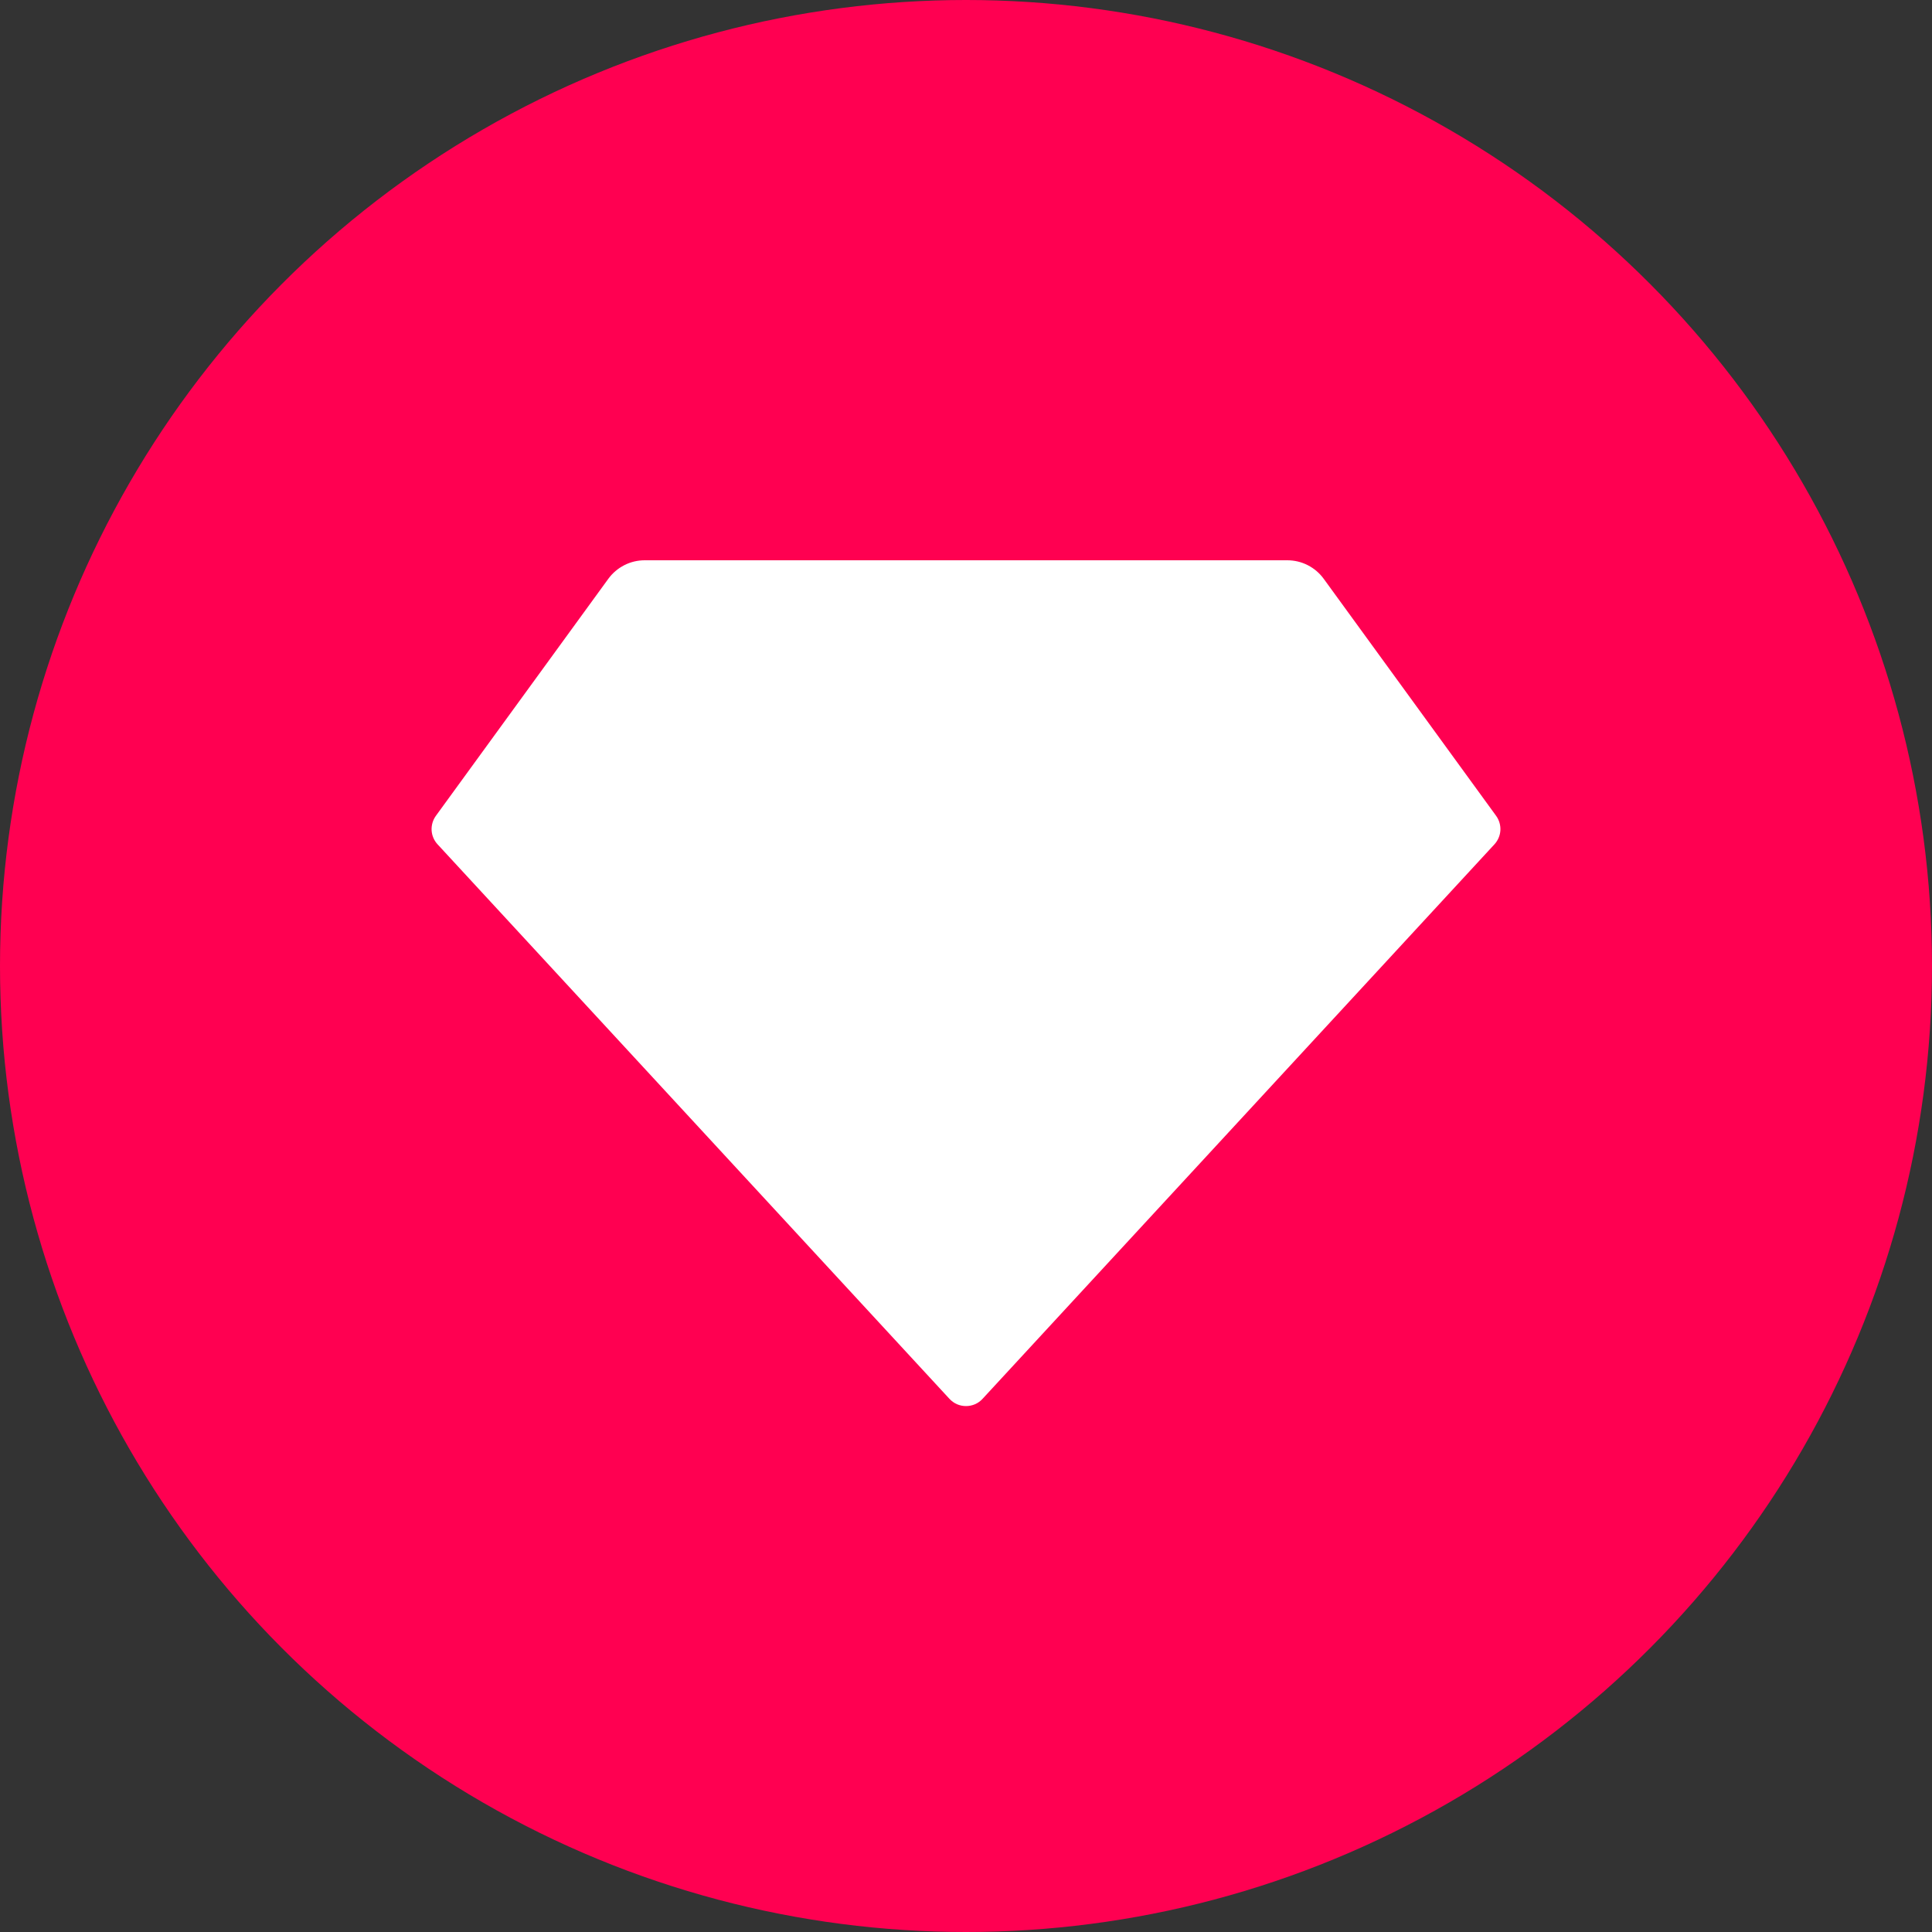
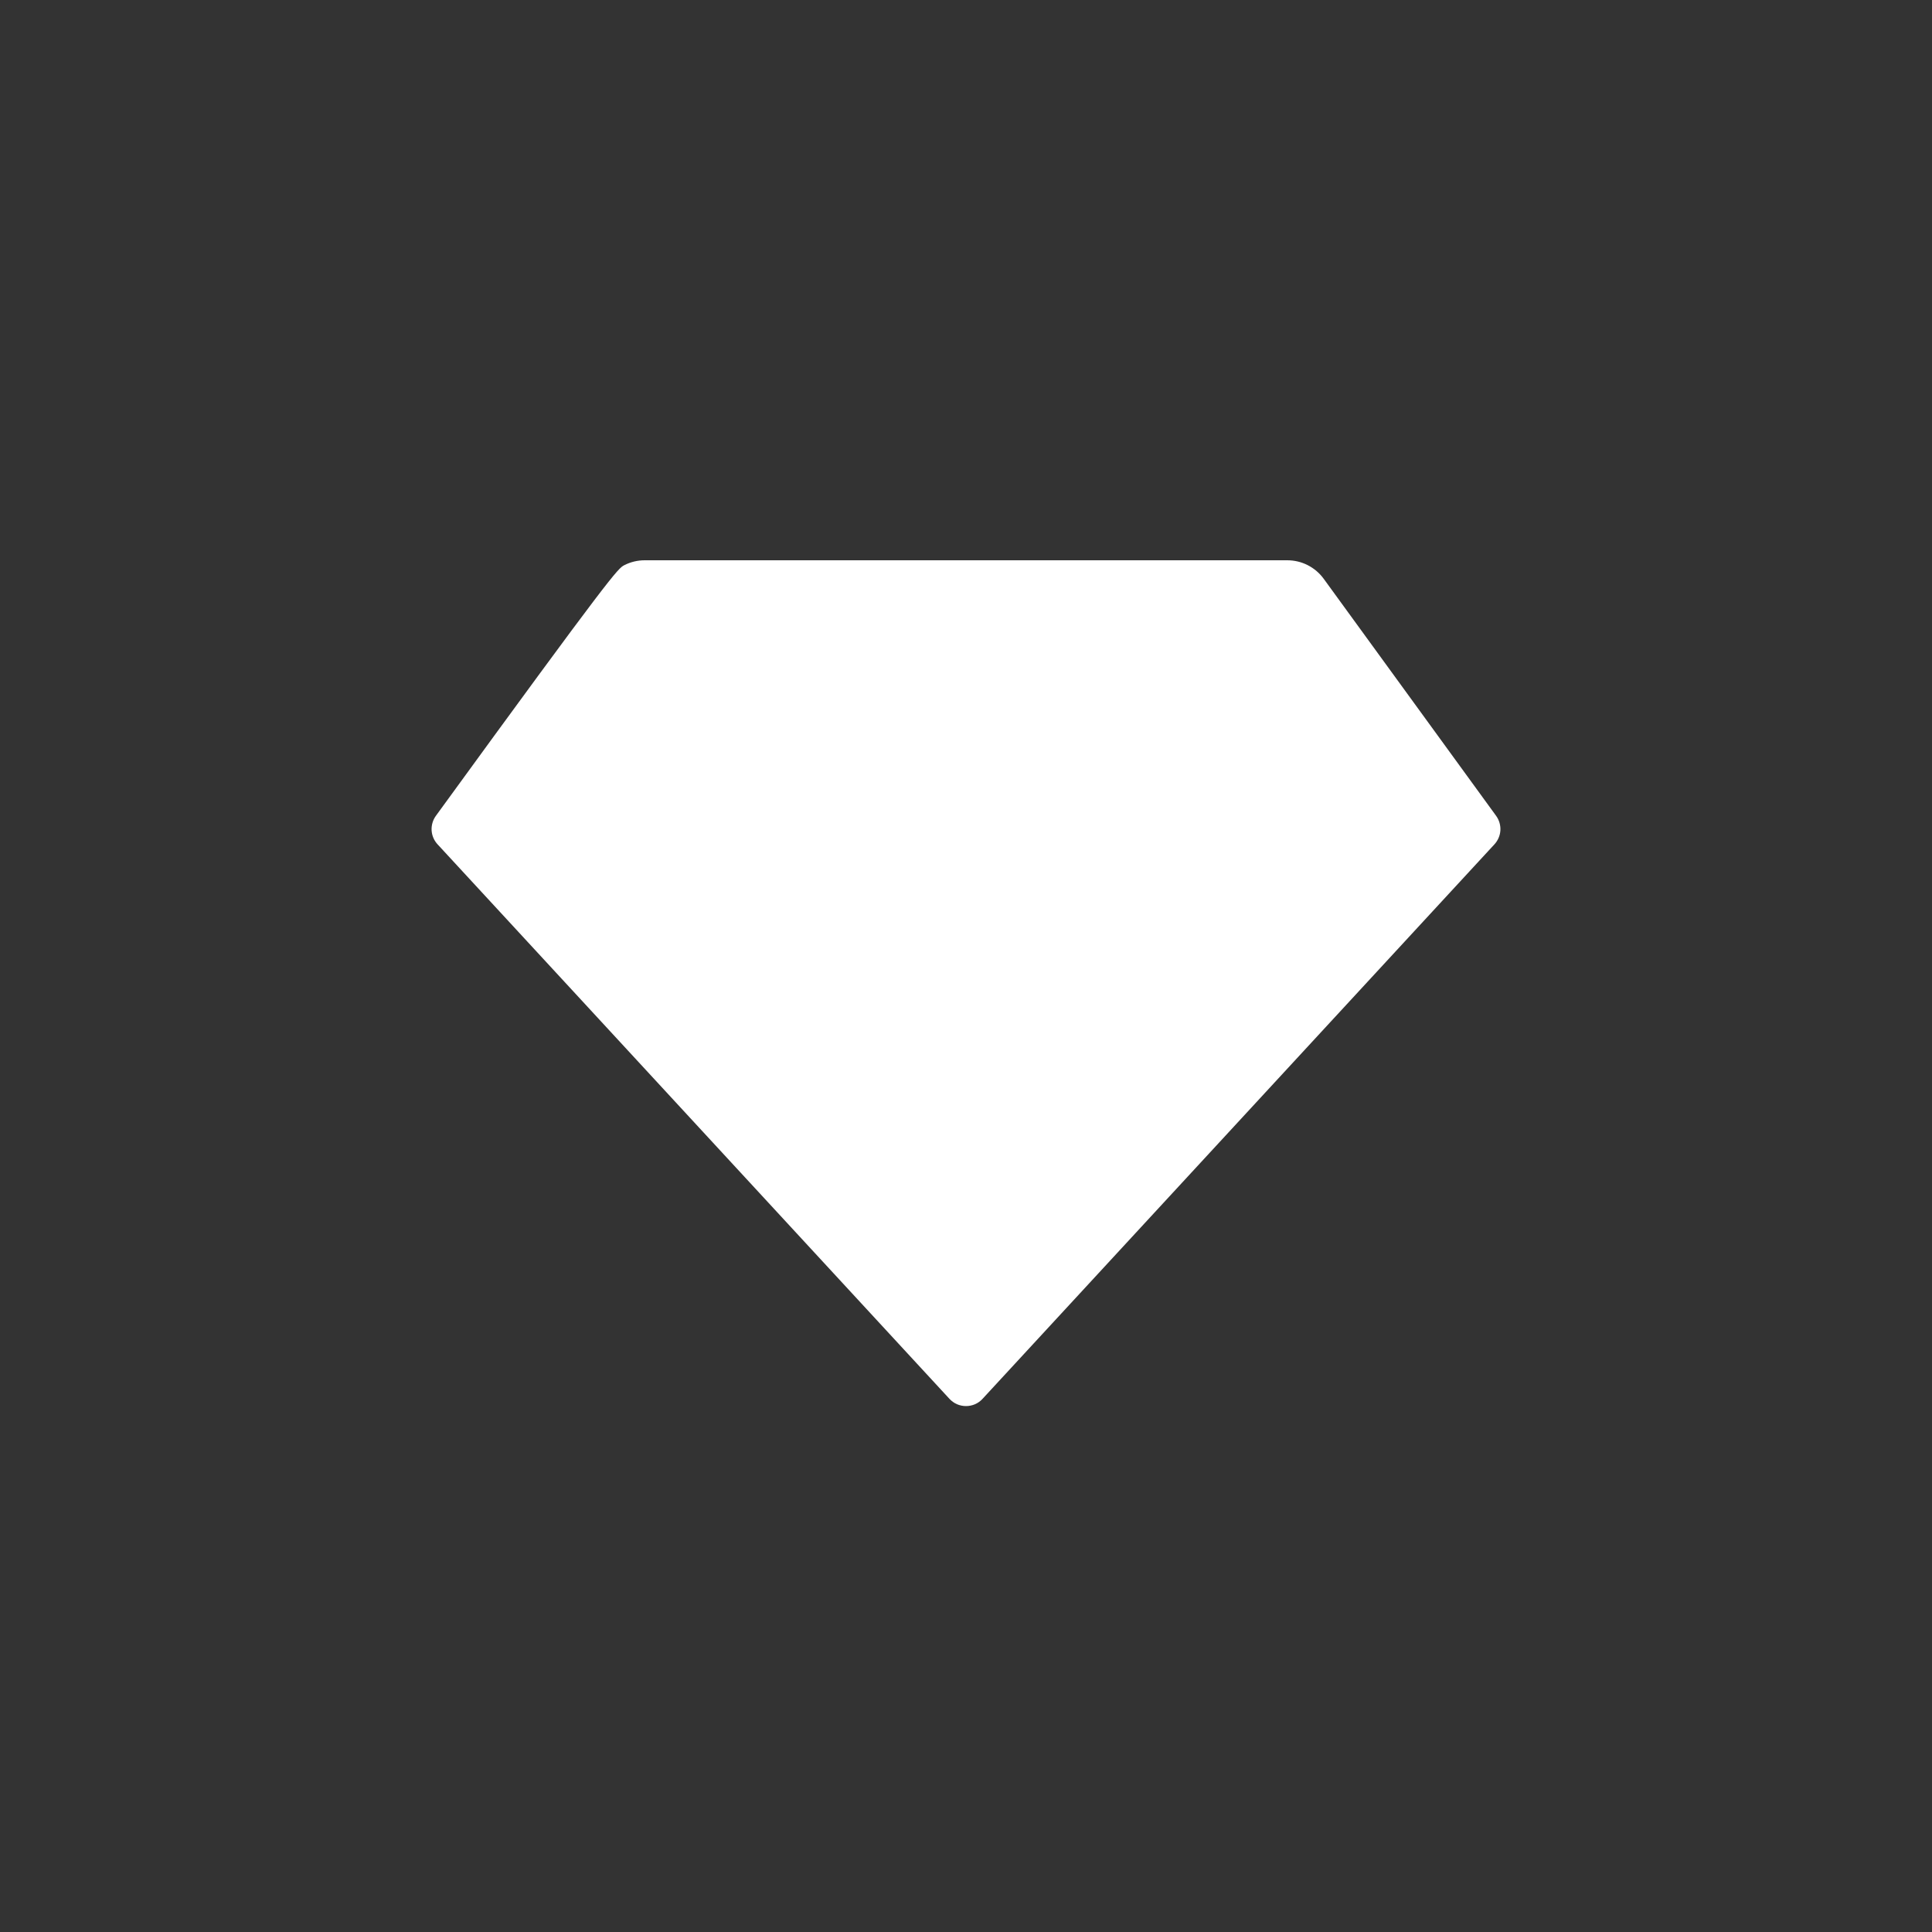
<svg xmlns="http://www.w3.org/2000/svg" width="50" height="50" viewBox="0 0 50 50" fill="none">
  <rect x="0" y="0" width="50" height="50" fill="#333333" stroke="none" />
-   <circle cx="25" cy="25" r="25" fill="#FF0051" />
-   <path d="M16.685 14.5H33.315C33.499 14.5 33.681 14.543 33.845 14.627C34.009 14.711 34.151 14.832 34.259 14.981L38.719 21.113C38.798 21.222 38.837 21.355 38.83 21.49C38.822 21.624 38.767 21.752 38.676 21.851L25.428 36.202C25.374 36.261 25.308 36.309 25.234 36.341C25.16 36.373 25.081 36.389 25 36.389C24.92 36.389 24.84 36.373 24.767 36.341C24.693 36.309 24.627 36.261 24.572 36.202L11.325 21.852C11.233 21.753 11.178 21.625 11.17 21.49C11.163 21.355 11.202 21.222 11.281 21.113L15.742 14.981C15.85 14.832 15.992 14.711 16.156 14.627C16.32 14.543 16.501 14.5 16.685 14.5Z" fill="white" />
+   <path d="M16.685 14.5H33.315C33.499 14.5 33.681 14.543 33.845 14.627C34.009 14.711 34.151 14.832 34.259 14.981L38.719 21.113C38.798 21.222 38.837 21.355 38.83 21.49C38.822 21.624 38.767 21.752 38.676 21.851L25.428 36.202C25.374 36.261 25.308 36.309 25.234 36.341C25.16 36.373 25.081 36.389 25 36.389C24.92 36.389 24.84 36.373 24.767 36.341C24.693 36.309 24.627 36.261 24.572 36.202L11.325 21.852C11.233 21.753 11.178 21.625 11.17 21.49C11.163 21.355 11.202 21.222 11.281 21.113C15.85 14.832 15.992 14.711 16.156 14.627C16.32 14.543 16.501 14.5 16.685 14.5Z" fill="white" />
</svg>